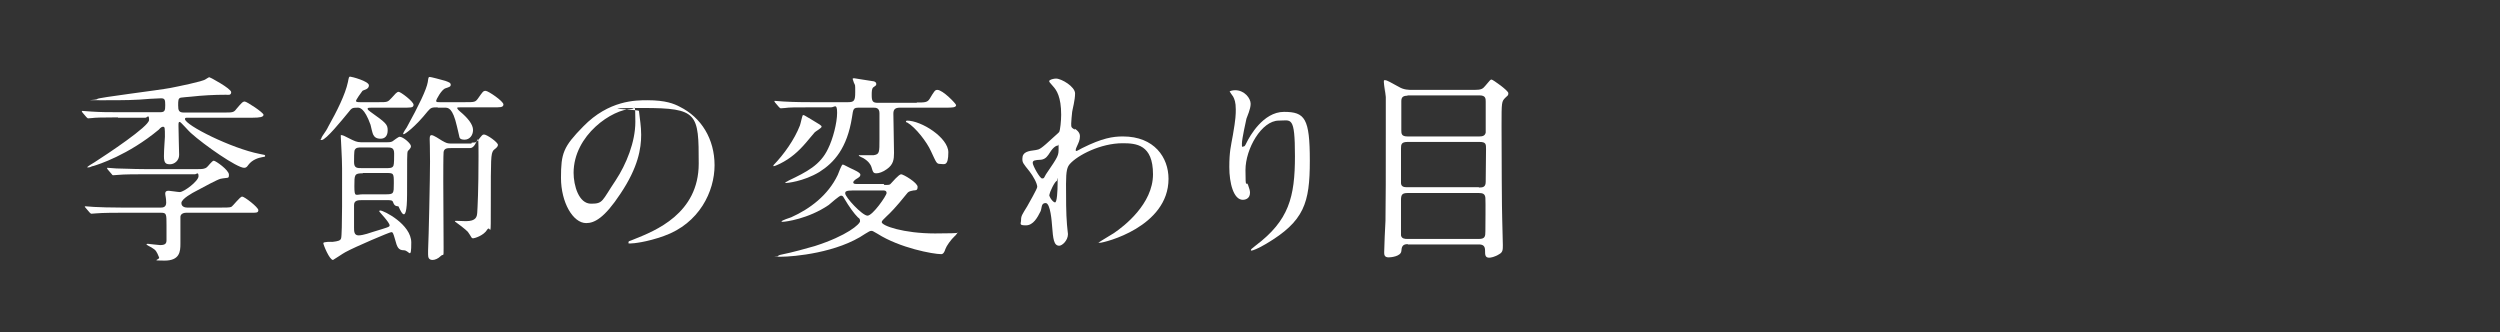
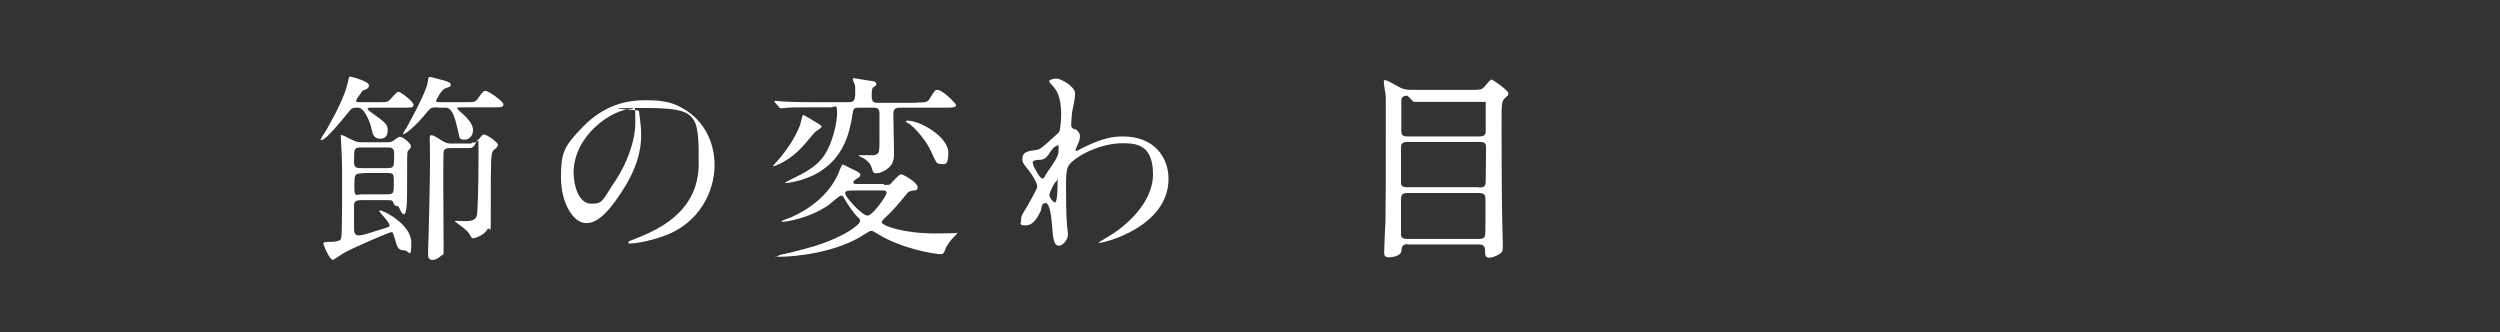
<svg xmlns="http://www.w3.org/2000/svg" id="_レイヤー_2" version="1.1" viewBox="0 0 773.2 102.8">
  <rect x="0" y="0" width="773.2" height="102.8" fill="#333333" stroke="none" />
  <defs>
    <style>
      .st0 {
        fill: none;
      }

      .st1 {
        fill: #fff;
      }
    </style>
  </defs>
  <g id="nabi">
-     <path class="st1" d="M36.5,36.3c-5.5,0-7.3.1-7.9.2-.2,0-1.1.1-1.3.1s-.3-.1-.6-.4l-1.2-1.4c-.1-.2-.2-.3-.2-.4s0-.1.2-.1c.4,0,2.4.2,2.7.2,3,.2,5.6.2,8.5.2h12.9c1.4,0,1.5-.6,1.5-2.2s-.1-2.1-1.3-2.1-5.7.3-6.6.4c-1.9.1-3,.2-11.1.2s-2,0-2-.4,19-2.7,22.6-3.4c2-.4,10.1-2,10.9-2.7.9-.6,1-.6,1.2-.6s6.7,3.5,6.7,4.6-1.1.8-1.6.8c-3.7,0-7.3.2-10.9.6-1.1.1-2.5.2-3.1.3-.8.2-.8.9-.8,2.4s.2,2.2,1.7,2.2h12.4c2.7,0,3.1,0,3.9-1.1,1.7-2,2-2.3,2.6-2.3s5.8,3.4,5.8,4.1-1.2.9-3.3.9h-20.1c-.6,0-.9,0-.9.4,0,1.9,14.4,9.1,23.1,10.8,1.6.3,1.7.3,1.7.6s-.2.3-.9.4c-1.2.2-3.1.8-4.3,2.4-.4.6-.7.9-1.3.9-2.2,0-12.3-7-16.5-10.8-.6-.5-3.1-3.4-3.4-3.4-.4,0-.4.3-.4,1.2,0,1.4.2,8.9.2,9,0,1.8-1.5,2.9-2.8,2.9s-1.9-.3-1.9-2.5.3-5.4.3-6c0-2.8,0-3.1-.6-3.1s-1.2.8-1.3.9c-9.5,7.9-18.8,10.8-20.1,11.2-.2,0-.8.2-1.2.4-.2,0-.8.2-.8,0s1.7-1.2,2.2-1.5c3.9-2.5,16.9-11.1,16.9-13.1s-.6-.7-1.1-.7h-8.5,0ZM57.6,65.8c-1.2,0-1.8.6-1.8,1.3v8.3c0,2.4-.2,5.2-4.9,5.2s-1.4-.2-1.7-1c-.8-1.9-.9-2.2-2.4-3.1-.1,0-1.5-.8-1.5-.9s.1-.2.4-.2,3.2.4,3.8.4c1.5,0,2-.4,2-1.5v-4.6c0-3.5,0-3.9-1.7-3.9h-12.4c-1.2,0-5.7,0-7.8.2-.2,0-1.1.1-1.3.1s-.3-.1-.6-.4l-1.2-1.4c-.2-.2-.3-.4-.3-.4s.2-.1.2-.1c.4,0,2.3.2,2.7.2,1.8.1,5,.2,8.5.2h12.1c.5,0,1.7,0,1.7-1.5s-.3-2.3-.3-2.8c0-.9.7-.9,1.1-.9s2.8.4,3.4.4c1.3,0,5.8-3.4,5.8-4.9s-.7-.6-1.1-.6h-16.1c-1.6,0-6,0-7.8.2-.3,0-1.2.1-1.4.1s-.3-.1-.5-.4l-1.2-1.4c-.1-.2-.2-.3-.2-.4s.2-.1.2-.1c.4,0,2.2.2,2.7.2,1.8,0,5,.2,8.6.2h16.7c1.1,0,2,0,2.7-.6.3-.2,1.6-2,2.1-2,.6,0,4.7,2.9,4.7,4.3s-.2.8-2.6,1.3c-.9.2-5,2.4-7.4,3.7-1.2.6-4.7,2.5-4.7,3.8s1.4,1.4,1.8,1.4h10.5c1.5,0,2.6,0,3.1-.2.6-.3,2.7-3.2,3.4-3.2s5,3.3,5,4.2-.8.8-2.5.8h-19.7Z" />
    <path class="st1" d="M114.9,33.3c-.7,0-1.2,0-1.2.3s.2.5.9,1c4.8,3.4,5.3,3.9,5.3,5.7s-.9,2.6-2.2,2.6-1.9-.5-2.3-1.3c-.2-.4-.7-2.5-.8-3-1.9-5.3-3.4-5.3-4-5.3-1.7,0-1.8.1-2.9,1.5-1.9,2.3-6.9,8.5-8.2,8.5s-.2,0-.2-.2c0-.4.4-.9.4-1,.8-1.1,1.6-2.4,1.8-2.9,2.7-4.8,5.3-10,6.1-13.8.3-1.5.3-1.7.7-1.7s5.8,1.4,5.8,2.7-1.7,1.4-2,1.7c-.5.6-2,2.8-2,3.1s.3.4,1.2.4h5.9c2.6,0,2.7,0,3.9-1.3,1.1-1.2,1.6-1.9,2.2-1.9s4.6,3,4.6,4-.9.9-4,.9h-9.1,0ZM119.6,44c.6,0,1.3,0,1.8-.3.3-.2,1.8-1.4,2.2-1.4,1.1,0,3.5,2.1,3.5,2.9s-.9,1.3-1,1.6c-.2.6-.2,1.8-.2,13.2s-2.5,3.8-2.7,3.8c-1.2,0-1.4-.7-1.6-1.2-.2-.7-.8-.7-1.8-.7h-7.9c-1,0-2.4,0-2.4,1.5v7c0,1.1,0,2.4,1.4,2.4s3.9-.9,4.5-1.1c4.6-1.4,5.1-1.5,5.1-2,0-.9-3.2-4.2-3.2-4.3,0-.1,0-.3.3-.3,1.1,0,9.6,4.3,9.6,9.9s-.6,2.4-2.3,2.4-2.1-1-2.7-3.3c-.6-2.1-.7-2.3-1.2-2.3s-11.1,4.5-14.2,6.2c-.6.3-3.7,2.4-3.8,2.4-1.1,0-3-4.7-3-5.2s2.6-.4,2.9-.4c1.7-.2,2.4-.4,2.6-1.1.4-1.1.3-18.1.3-21.6s-.4-9-.4-9.9,0-.4.2-.4c.4,0,.7.1,3.2,1.4.7.3,1.5.8,2.9.8h7.8ZM119.4,52c1.2,0,2,0,2.3-.8.2-.4.2-2.8.2-3.7,0-1.9-.9-1.9-2.5-1.9h-7.4c-1.2,0-1.9,0-2.3.8-.2.4-.2,2.8-.2,3.7,0,1.9.9,1.9,2.5,1.9,0,0,7.4,0,7.4,0ZM112.2,53.6c-2.6,0-2.6.4-2.6,4s.4,2.5,2.6,2.5h7c2.6,0,2.6-.2,2.6-3.4s0-3.2-2.6-3.2h-7ZM135.4,33.2c-1.7,0-2.1,0-3.1,1.2-4,5-7.1,7.1-7.4,7.1s-.2-.1-.2-.2c0-.2.9-1.7,1.1-1.9,3.8-6.9,6.1-11.7,6.5-14,.2-1.4.2-1.6.6-1.6s3.4.8,4.8,1.2c1.1.4,1.7.6,1.7,1.2s-.4.7-1.6,1.1c-1.3.4-2.9,3.6-2.9,3.8,0,.5.2.5,1.1.5h7.8c2.9,0,3.2,0,4-1.1,1.5-2.1,1.6-2.4,2.4-2.4s5.5,3.2,5.5,4.2-1.2.9-3.3.9h-9.9c-.8,0-1.1,0-1.1.2s.3.6.9,1.1c2.4,2,4,4,4,5.7s-1.1,3-2.6,3-1.6-.6-1.7-1.2c-.1-.6-.6-2.5-.7-3-1.3-5.7-2.7-5.7-3.7-5.7h-2.3,0ZM145.9,44.1c1.1,0,1.4,0,2-.8,1.2-1.5,1.3-1.7,1.8-1.7.9,0,4.3,2.4,4.3,3.2s-1.2,1.4-1.4,1.7c-.8,1.1-.8,2.6-.8,15.9s0,6.9-1.1,8.6c-1.1,1.9-4,2.7-4.3,2.7s-.4,0-.6-.3-.9-1.5-1.1-1.7c-.5-.6-3.5-2.9-4-3.2,0-.2.1-.2.4-.2.4,0,2.5.1,3,.1,3.2,0,3.4-1.4,3.5-2.6.1-1.6.4-7,.4-17.3s-.1-2.7-2.6-2.7h-5.8c-1.2,0-2.2,0-2.4,1.2-.1.6-.1,7.7-.1,9,0,2.9.1,17.3.1,20.6s0,1.7-.9,2.6c-.8.8-1.8,1.2-2.5,1.2-1.2,0-1.4-.8-1.4-1.7s0-.6,0-1.2c.2-4,.6-22.6.6-27.5s-.1-6-.1-6.8,0-1.4.6-1.4,2.4,1.2,3.2,1.7c1.4.8,1.7.9,3,.9h6.1Z" />
    <path class="st1" d="M197.6,34.3c0,.2.1.4.1.7.2,2,.6,4,.6,6.7,0,4.2-.9,10-6.4,18.2-5,7.6-8.1,9.1-10.6,9.1-4.1,0-7.8-6.4-7.8-14s.7-9.6,6.9-15.9c7.9-8.1,16.2-8.1,19.8-8.1,5.7,0,8.3,1.1,10,2,6.7,3.3,10.8,10,10.8,18.1s-4.7,18-15.7,21.9c-5.3,1.9-9.4,2.3-10.3,2.3s-.6,0-.6-.4.1-.2,1.7-.9c6.5-2.6,20-7.9,20-23.4s-.2-17.2-17.2-17.2-1.3.5-1.3.9h0ZM177.4,53.4c0,4,1.6,9.6,5.4,9.6s3.3-.8,7.6-7.2c3.3-5,6.1-11.9,6.1-18.1s-.2-4-1.1-4c-5.9,0-18,8-18,19.8h0Z" />
    <path class="st1" d="M250.2,36.5c3.5,2.1,3.9,2.3,3.9,2.7s-1.8,1.4-2.1,1.7c-.5.5-2.3,2.8-2.7,3.2-2.4,2.8-4.8,4.9-8,6.5-.4.2-1.7.8-2,.8s0-.3,0-.4c3.1-3.2,6.4-7.8,8.1-12.2.2-.5.7-3,.9-3.2.2-.1.8.2,1.7.8h0ZM283.5,31.7c2.5,0,3.3,0,4-1.1,1.5-2.5,1.7-2.8,2.4-2.8,1.7,0,5.8,4.3,5.8,4.7,0,.8-1.3.8-3.3.8h-14.1c-1.7,0-2,.8-2,1.9s.2,10.1.2,12.1-.2,3.6-2.2,5c-1.2.9-2.5,1.3-3.2,1.3-1,0-1.1-.3-1.6-2-.2-.6-.8-1.7-2.5-2.7-.2-.1-1.4-.6-1.4-.8s.3-.1.4-.1c.6,0,3.6,0,4.2,0,1.8-.3,1.8-.8,1.8-5s0-6.2,0-8c0-1.7-1.2-1.7-1.9-1.7h-4.4c-1.8,0-1.8.3-2.2,3-1.5,9.5-5.5,14-10.1,16.9-5,3-10.1,3.4-10.3,3.4-.7,0,.2-.4.9-.8,5.4-2.6,9.7-4.7,12.1-9.8,1.5-3,2.8-8,2.8-11.1s-.8-1.7-1.9-1.7h-6.4c-4.6,0-6.5,0-7.8.2-.2,0-1.1.1-1.3.1s-.4-.2-.6-.4l-1.2-1.4c-.1-.2-.2-.3-.2-.4s0-.1.2-.1c.4,0,2.3.2,2.7.2,3.5.2,6.9.2,8.5.2h11.4c1.9,0,2.2-.5,2.2-3.1s0-2-.4-2.9c0-.1-.4-1.1-.4-1.2,0-.2.3-.2.5-.2.3,0,4.7.8,5.7.9.3,0,1.1.2,1.1.8s0,.4-.9,1.1c-.5.4-.5,1.4-.5,2.4,0,1.9.3,2.4,1.9,2.4h12.1ZM273.5,57.2c1.4,0,1.7,0,2-.4.4-.4,2.5-2.9,3.2-2.9s5.1,2.6,5.1,3.9-.8,1-1.3,1.1c-1.4.3-1.5.3-2.2,1.2-3.2,4-5,5.8-6.1,6.8-1,1-1.5,1.4-1.5,1.8,0,1.1,6.7,3.5,16.5,3.5s6.5-.4,7-.3c-.2.3-.7,1-.9,1.1-1.2,1.1-2.6,3.1-2.9,4-.3,1-.7,1.6-1.3,1.6-2.5,0-12.8-1.9-19.7-6.3-1.4-.8-1.5-.9-1.9-.9s-.8.2-1.9.9c-8.6,5.9-22.1,7.1-26.1,7.1s-.8,0-.8-.2.2-.3.7-.4c4-.8,8.1-2,10.6-2.7,10-3.2,14-6.8,14-7.7s-.4-.9-.7-1.2c-1.1-1.1-2.6-3.1-4.3-6-.2-.4-.4-.7-.9-.7s-3.2,2.4-3.8,2.9c-6.3,4.3-13.4,5.2-14.2,5.2s-.3,0-.3-.2,2.5-1.1,2.9-1.2c5.8-2.6,11.4-6.8,14.4-13.1.2-.5,1.2-3.2,1.5-3.2s.4.1,2.4,1.1c1.3.6,3.1,1.4,3.1,2s-.4.8-1,1.2c-.2.1-1.2.7-1.2,1.2s.6.5,1,.5h8.4ZM263.9,58.9c-2.4,0-2.5.4-2.5.9,0,1.2,5.3,6.9,6.9,6.9s5.9-6.2,5.9-7-.7-.8-1.1-.8h-9.3ZM280.5,37.3c4.5,0,12.8,5.3,12.8,9.8s-1.3,3.6-2.5,3.6-1.2-.4-2.9-4c-1.2-2.7-4.7-7.3-7.3-8.8-.2,0-.5-.2-.4-.4,0-.1.2-.2.4-.2Z" />
    <path class="st1" d="M332.4,39.8c1.6,1,1.6,2,1.6,2.4,0,1.1-.4,1.9-.9,3-.2.4-.4.9-.4,1.2s.1.3.2.3c.3,0,1.5-.8,1.8-.9,6.2-3.1,9.5-3.6,12.6-3.6,9.7,0,14.1,6.5,14.1,13.1,0,14.9-19.9,19.8-21.3,19.8s-.2,0-.2-.1c0-.2,3.9-2.4,4.6-2.9,3.1-2.1,12.1-9,12.1-18.2s-5.2-9.6-9.4-9.6c-6.8,0-13.9,3.7-16.3,6.4-.8.9-1.2,2-1.2,6.2s0,9.3.3,12.6c0,.5.3,2.6.3,2.9,0,2-1.8,3.6-2.7,3.6-1.7,0-1.9-2.2-2.2-6-.1-1.3-.5-7.2-2-7.2s-1.1,1.6-1.6,2.6c-.9,1.8-2.2,4.3-4.5,4.3s-1.5-.5-1.5-1.7.3-1.6,1.9-4.2c.6-1.1,3.1-5.4,3.1-6,0-1.1-1.3-3.4-2.4-4.8-2-2.5-2.2-2.7-2.2-3.9,0-2.1,1.7-2.4,4.2-2.7,1.1-.2,1.4-.2,5.6-4.1.3-.3,1.5-1.3,1.6-1.5.3-.6.6-3.4.6-5.3,0-5.5-1.4-7.6-2.5-8.8-1.1-1.2-1.2-1.4-1.2-1.6,0-.5,1.5-.8,2.1-.8,1.7,0,5.9,2.5,5.9,4.6s-.8,4.9-.9,5.7c-.1,1-.3,2.9-.3,3.6,0,1.2,0,1.2,1.1,1.9h0ZM324.7,47.2c-.6.9-1.2,2-2.7,2.2-2,.1-2.6.2-2.6,1s2.2,4.8,2.9,4.8.6-.3,1.2-1.3c3.9-5.7,3.9-5.8,3.9-8s0-.8-.2-.9c-.4,0-1.4.4-2.5,2.2ZM324.5,60.2c0,.8,1.2,2.4,1.8,2.4s.8-3.4.8-6.2-.1-.4-.3-.4c-.5,0-2.2,3.4-2.2,4.2Z" />
-     <path class="st1" d="M395.5,37.3c-5.3,0-10.3,8.7-10.3,15.3s.3,3.1.8,4.6c.4,1.2.6,1.7.6,2.4,0,2-1.7,2.2-2.2,2.2-2.9,0-4.2-5.2-4.2-10.1s.5-6.5,1.1-9.9c.9-5.1.9-6.5.9-8,0-2.2-.4-3.1-.8-3.9-.1-.2-1.1-1.5-1.1-1.6s.8-.4,1.7-.4c2.9,0,4.8,2.5,4.8,4.2s-1.1,3.9-1.3,4.6c-.1.5-1.4,6.2-1.4,7.7s0,.9.5.9.7-.8,1.1-1.5c.7-1.4,4.9-9.2,11.4-9.2s8,2,8,15.1-1.7,18.7-13.5,25.7c-2.5,1.5-4.2,2.1-4.5,2.1s-.2,0-.2-.2c0-.2.1-.3,1.5-1.4,10.2-7.7,12.1-14.9,12.1-27.6s-1.2-11-5-11h0Z" />
-     <path class="st1" d="M435.4,75.5c-1.7,0-1.9.9-2,2.2-.2,1.6-3.2,1.9-3.9,1.9-1.4,0-1.4-.9-1.4-1.6,0-1.4.3-8.2.4-9.7.1-7,.1-12.5.1-31.2s0-4.9-.1-7.5c0-.6-.5-3.5-.5-4.2s0-.6.4-.6c.6,0,1.7.7,4.3,2.1,1.5.9,3,.9,4.2.9h19.1c2.1,0,2.6-.3,3.4-1.3,1.4-1.6,1.5-1.9,1.9-1.9s5.2,3.4,5.2,4.2-.2.7-.9,1.4c-1.2,1.2-1.2,1.3-1.2,8.9s.1,26.9.2,28.5c0,1.2.2,6.8.2,8.2s0,2.2-1.1,2.8c-1.4.9-2.7,1.1-3.1,1.1-1.3,0-1.3-.9-1.3-2.2s-.5-1.9-1.9-1.9h-22,0ZM435.3,29.6c-1.5,0-1.9.6-1.9,1.7v8.9c0,1.1,0,2,1.9,2h22.3c.9,0,1.7-.2,1.9-1.2,0-.3,0-8.5,0-9.5s0-2-1.9-2c0,0-22.3,0-22.3,0ZM457.5,58c1.2,0,2-.2,2-1.8s.1-8.6.1-10.1,0-2.2-2-2.2h-22.3c-1.9,0-2,.8-2,2s0,10.5,0,10.8c.1,1.2,1.2,1.2,1.9,1.2h22.1ZM457.4,73.9c1.9,0,2-.8,2-2.4s.1-9.1,0-10.3c-.1-1.3-.9-1.5-2-1.5h-22.1c-1.7,0-2,.6-2,2.2s0,10.6,0,10.9c.2,1,1.1,1.1,1.9,1.1,0,0,22,0,22,0Z" />
+     <path class="st1" d="M435.4,75.5c-1.7,0-1.9.9-2,2.2-.2,1.6-3.2,1.9-3.9,1.9-1.4,0-1.4-.9-1.4-1.6,0-1.4.3-8.2.4-9.7.1-7,.1-12.5.1-31.2s0-4.9-.1-7.5c0-.6-.5-3.5-.5-4.2s0-.6.4-.6c.6,0,1.7.7,4.3,2.1,1.5.9,3,.9,4.2.9h19.1c2.1,0,2.6-.3,3.4-1.3,1.4-1.6,1.5-1.9,1.9-1.9s5.2,3.4,5.2,4.2-.2.7-.9,1.4c-1.2,1.2-1.2,1.3-1.2,8.9s.1,26.9.2,28.5c0,1.2.2,6.8.2,8.2s0,2.2-1.1,2.8c-1.4.9-2.7,1.1-3.1,1.1-1.3,0-1.3-.9-1.3-2.2s-.5-1.9-1.9-1.9h-22,0ZM435.3,29.6c-1.5,0-1.9.6-1.9,1.7v8.9c0,1.1,0,2,1.9,2h22.3c.9,0,1.7-.2,1.9-1.2,0-.3,0-8.5,0-9.5c0,0-22.3,0-22.3,0ZM457.5,58c1.2,0,2-.2,2-1.8s.1-8.6.1-10.1,0-2.2-2-2.2h-22.3c-1.9,0-2,.8-2,2s0,10.5,0,10.8c.1,1.2,1.2,1.2,1.9,1.2h22.1ZM457.4,73.9c1.9,0,2-.8,2-2.4s.1-9.1,0-10.3c-.1-1.3-.9-1.5-2-1.5h-22.1c-1.7,0-2,.6-2,2.2s0,10.6,0,10.9c.2,1,1.1,1.1,1.9,1.1,0,0,22,0,22,0Z" />
    <polygon class="st0" points="2 66.8 0 66.8 0 0 38.5 0 38.5 2 2 2 2 66.8" />
-     <polygon class="st0" points="490.9 102.8 452.4 102.8 452.4 100.8 488.9 100.8 488.9 35.9 490.9 35.9 490.9 102.8" />
  </g>
</svg>